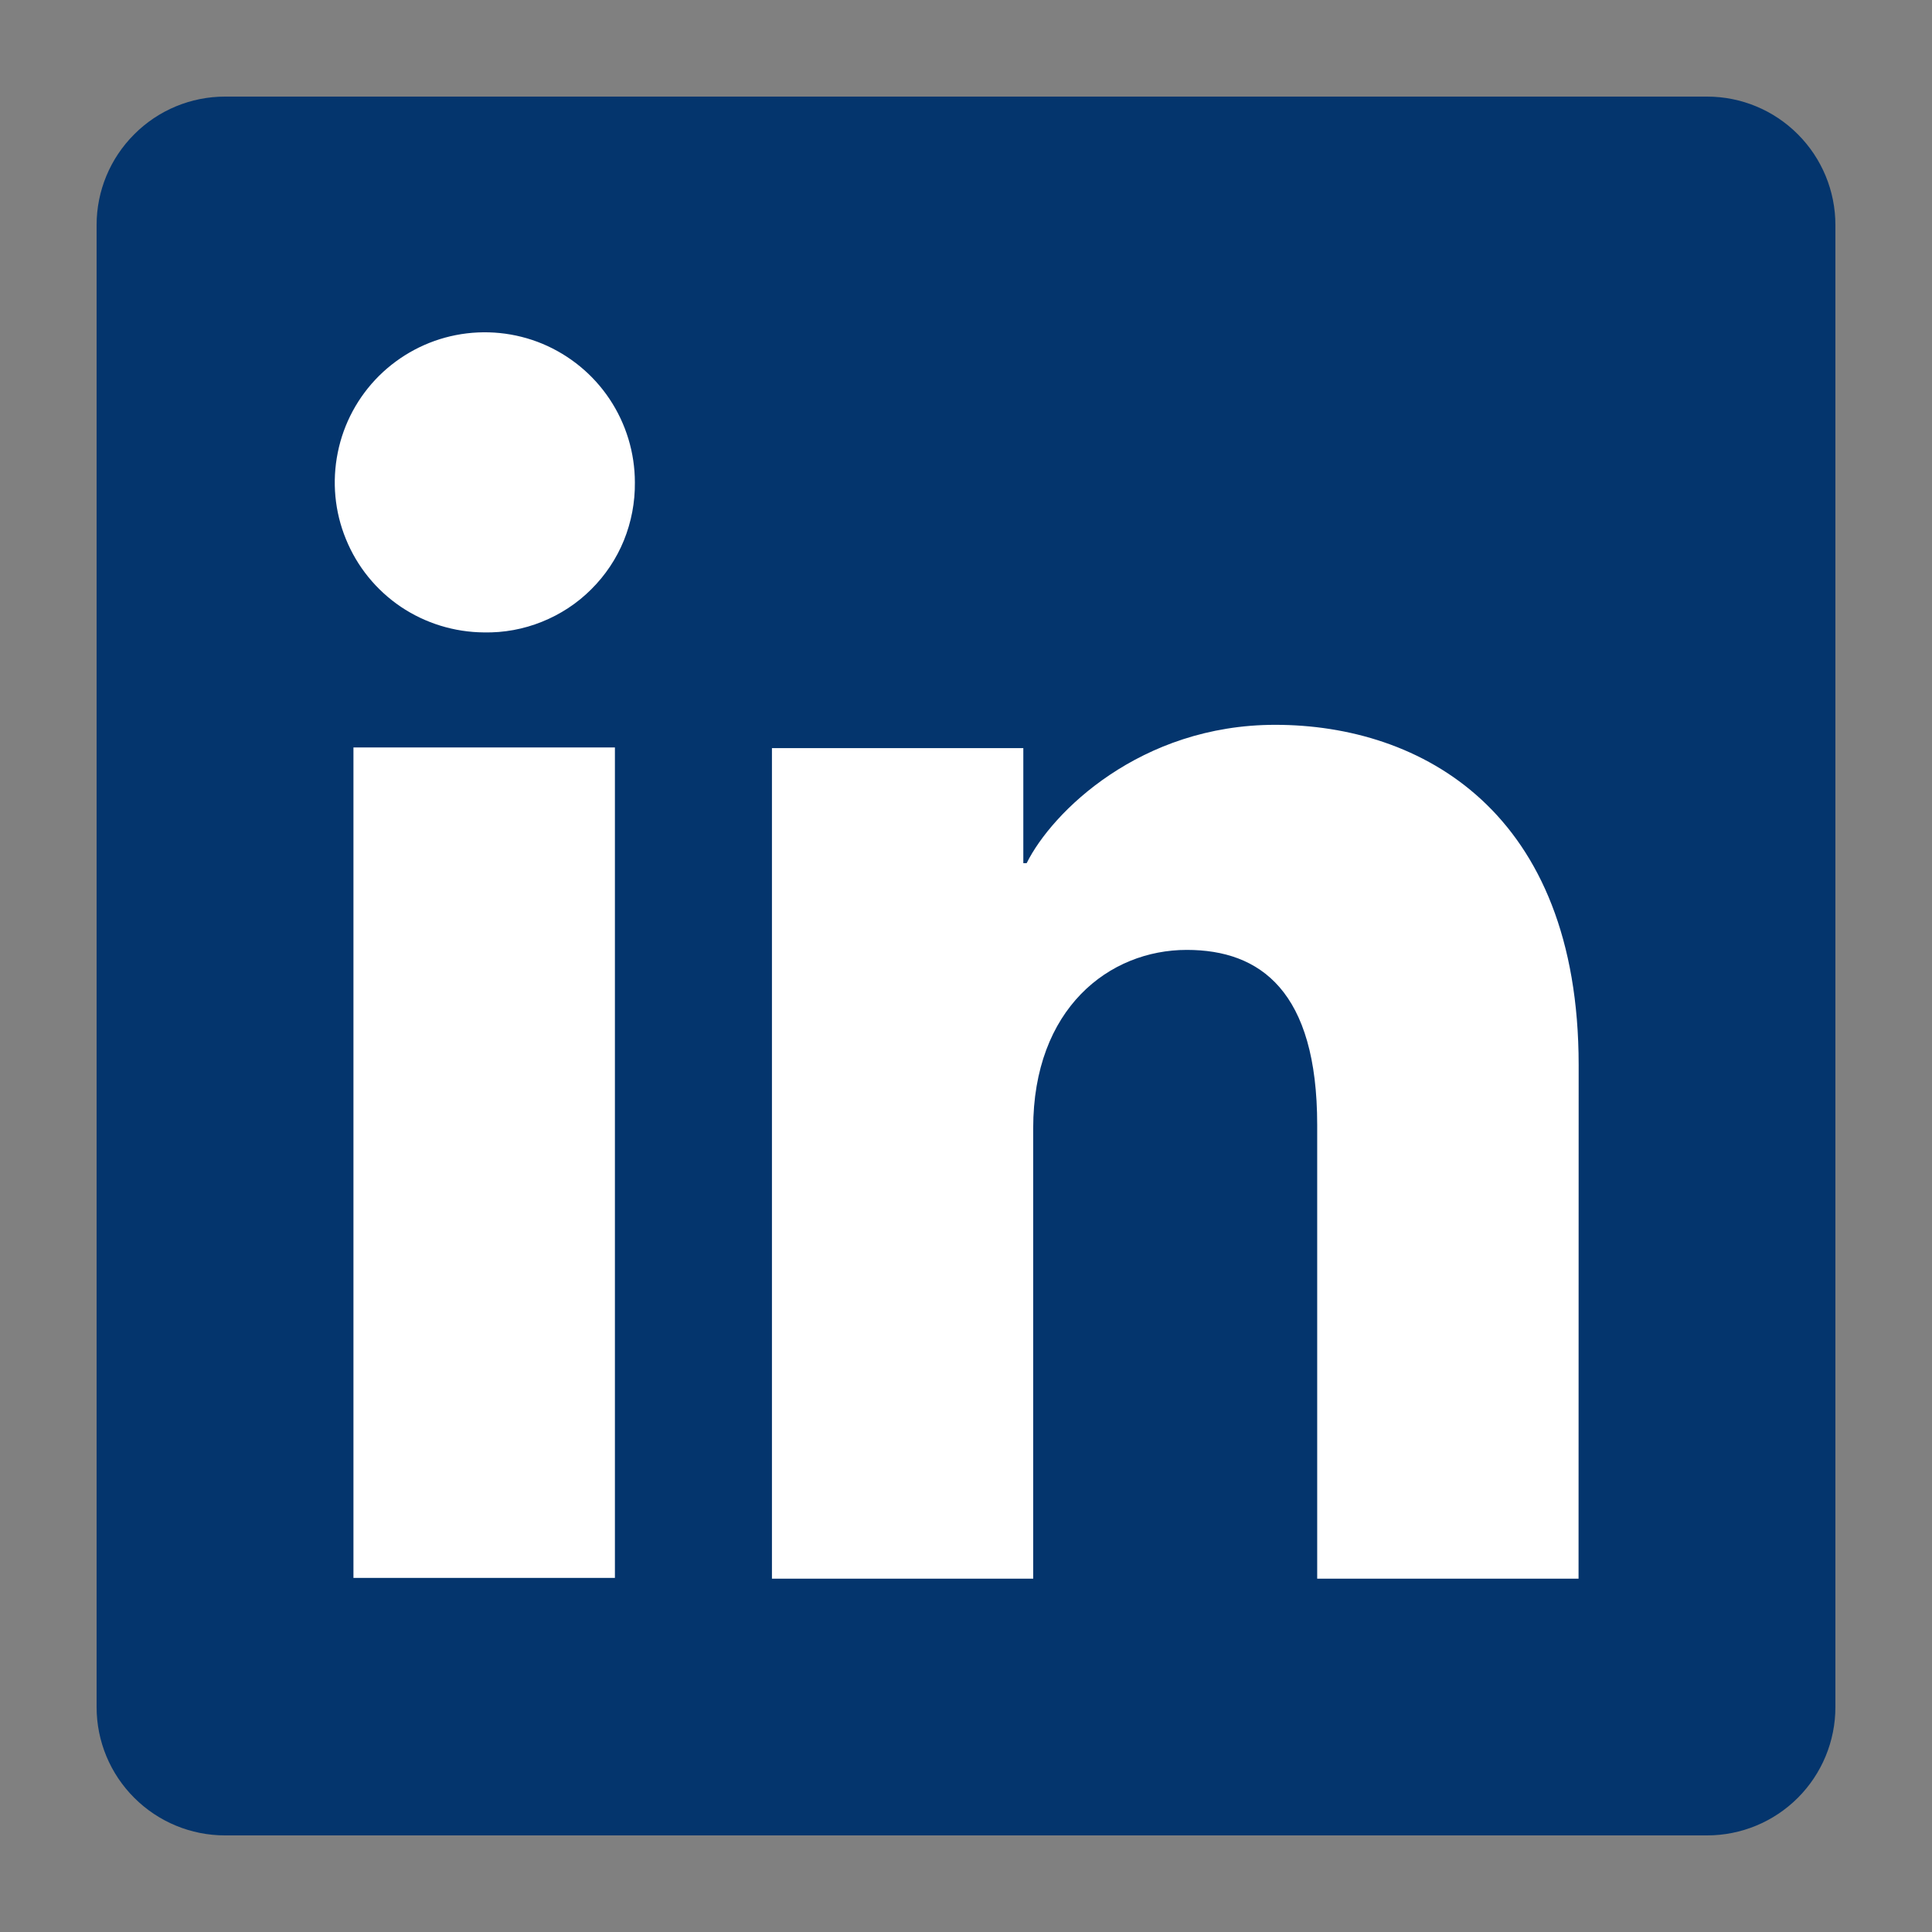
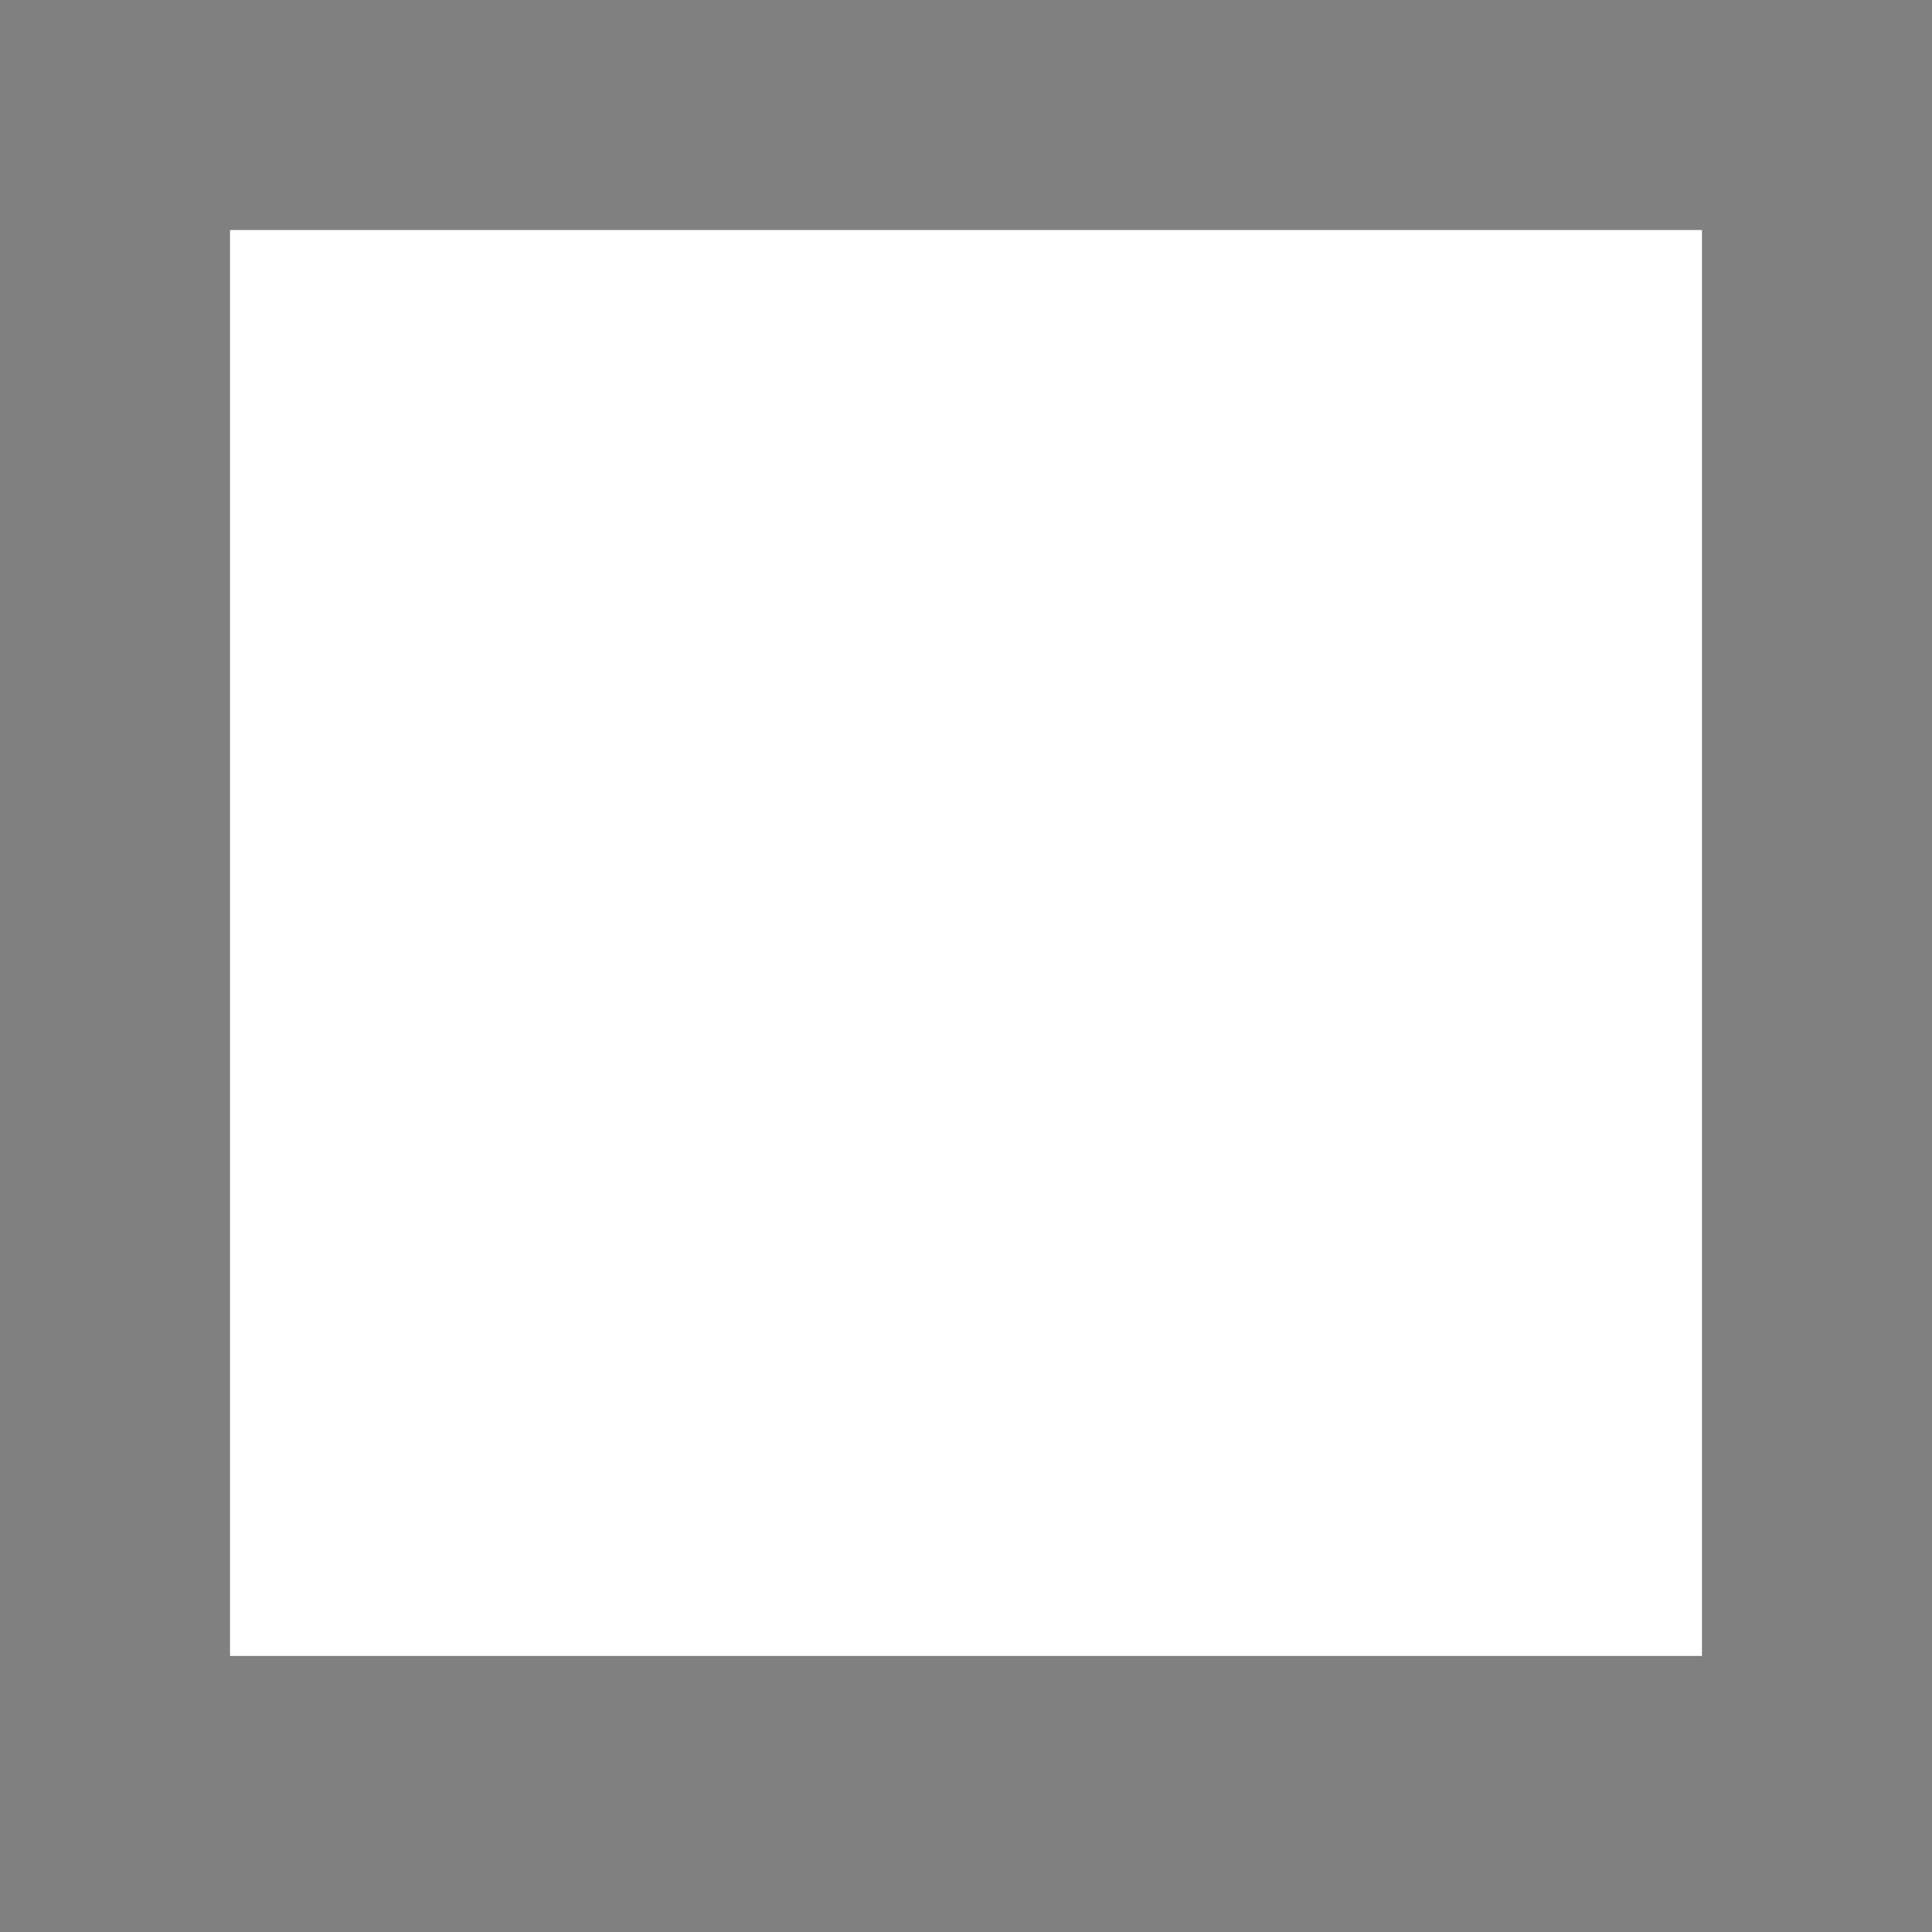
<svg xmlns="http://www.w3.org/2000/svg" width="18" height="18" viewBox="0 0 18 18" fill="none">
  <rect x="0" y="0" width="18" height="18" fill="#808080" stroke="none" />
  <g clip-path="url(#clip0_10414_1540)">
    <path d="M2.143 2.143H15.857V15.428H2.143V2.143Z" fill="white" />
-     <path d="M15.905 0.9H2.096C1.779 0.9 1.475 1.026 1.251 1.251C1.026 1.475 0.9 1.779 0.9 2.096V15.905C0.9 16.222 1.026 16.526 1.251 16.75C1.475 16.974 1.779 17.1 2.096 17.1H15.905C16.222 17.1 16.526 16.974 16.75 16.75C16.974 16.526 17.1 16.222 17.1 15.905V2.096C17.1 1.779 16.974 1.475 16.75 1.251C16.526 1.026 16.222 0.9 15.905 0.9ZM5.728 14.701H3.293V6.964H5.729V14.7L5.728 14.701ZM4.509 5.892C4.233 5.89 3.963 5.807 3.734 5.653C3.505 5.498 3.327 5.279 3.223 5.023C3.118 4.768 3.092 4.487 3.147 4.216C3.201 3.946 3.335 3.697 3.531 3.502C3.727 3.308 3.976 3.175 4.247 3.122C4.518 3.069 4.799 3.097 5.054 3.203C5.309 3.31 5.527 3.489 5.68 3.719C5.833 3.949 5.915 4.219 5.915 4.495C5.917 4.68 5.882 4.863 5.813 5.034C5.743 5.206 5.639 5.361 5.508 5.491C5.377 5.622 5.221 5.724 5.049 5.793C4.878 5.862 4.694 5.896 4.509 5.892ZM14.706 14.708H12.272V10.481C12.272 9.234 11.742 8.85 11.057 8.85C10.335 8.85 9.626 9.394 9.626 10.512V14.708H7.192V6.97H9.534V8.042H9.565C9.801 7.566 10.624 6.753 11.881 6.753C13.239 6.753 14.708 7.559 14.708 9.922L14.707 14.708H14.706Z" fill="#04356D" />
  </g>
  <defs>
    <clipPath id="clip0_10414_1540">
      <rect width="18" height="18" fill="white" />
    </clipPath>
  </defs>
</svg>